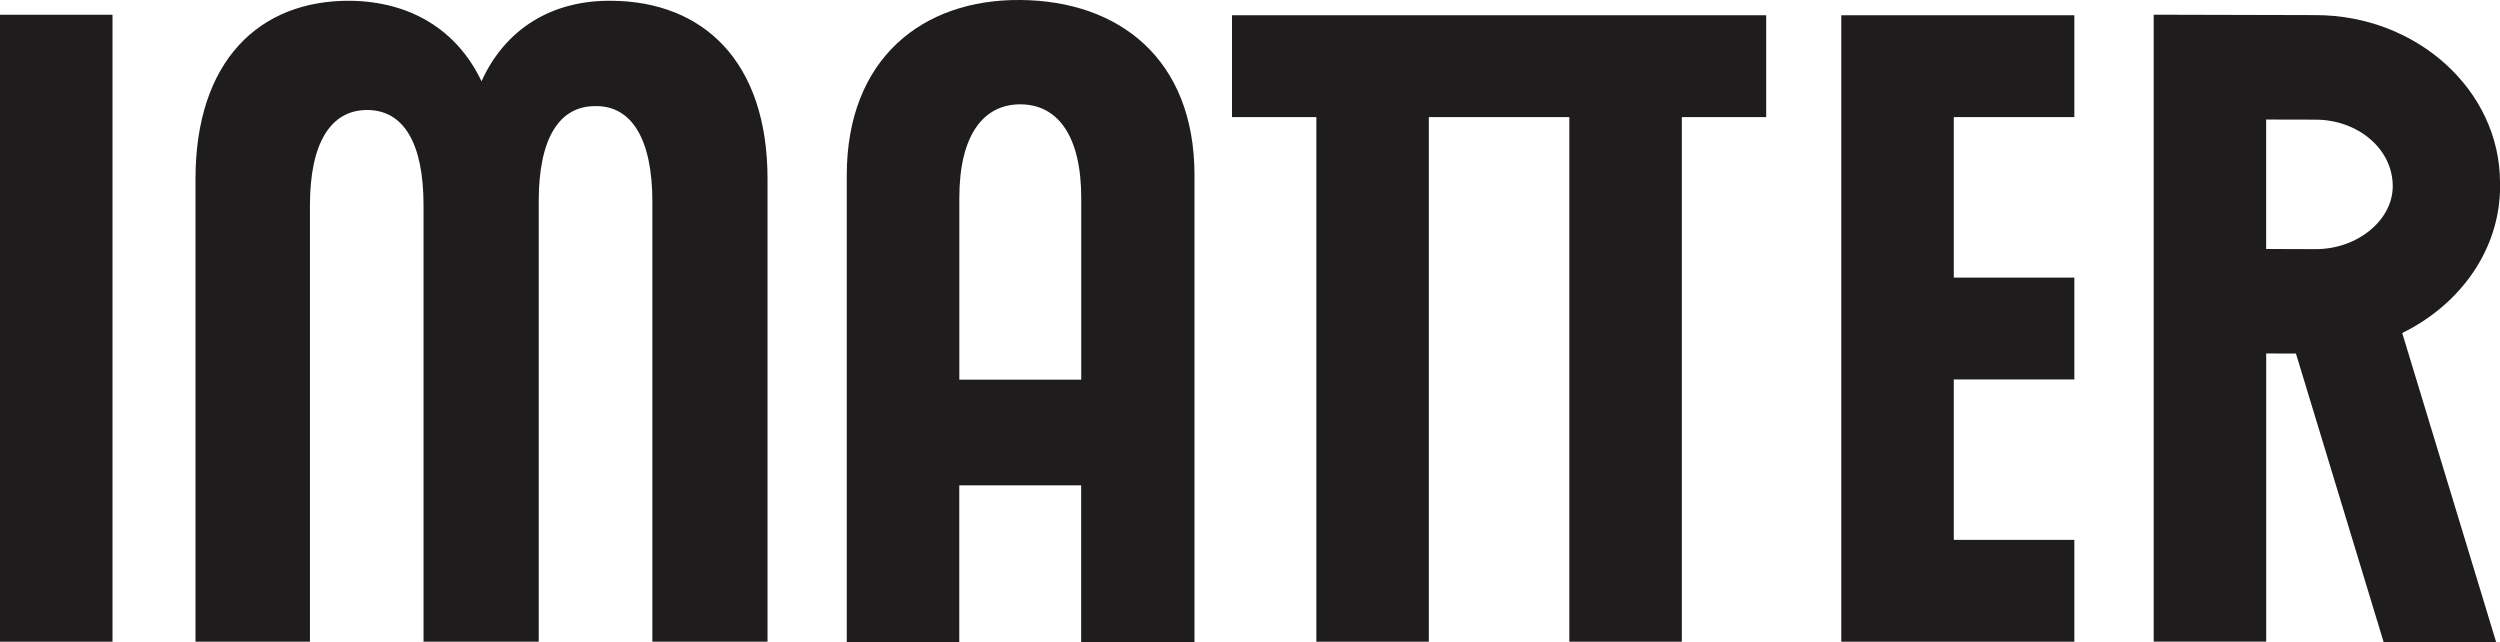
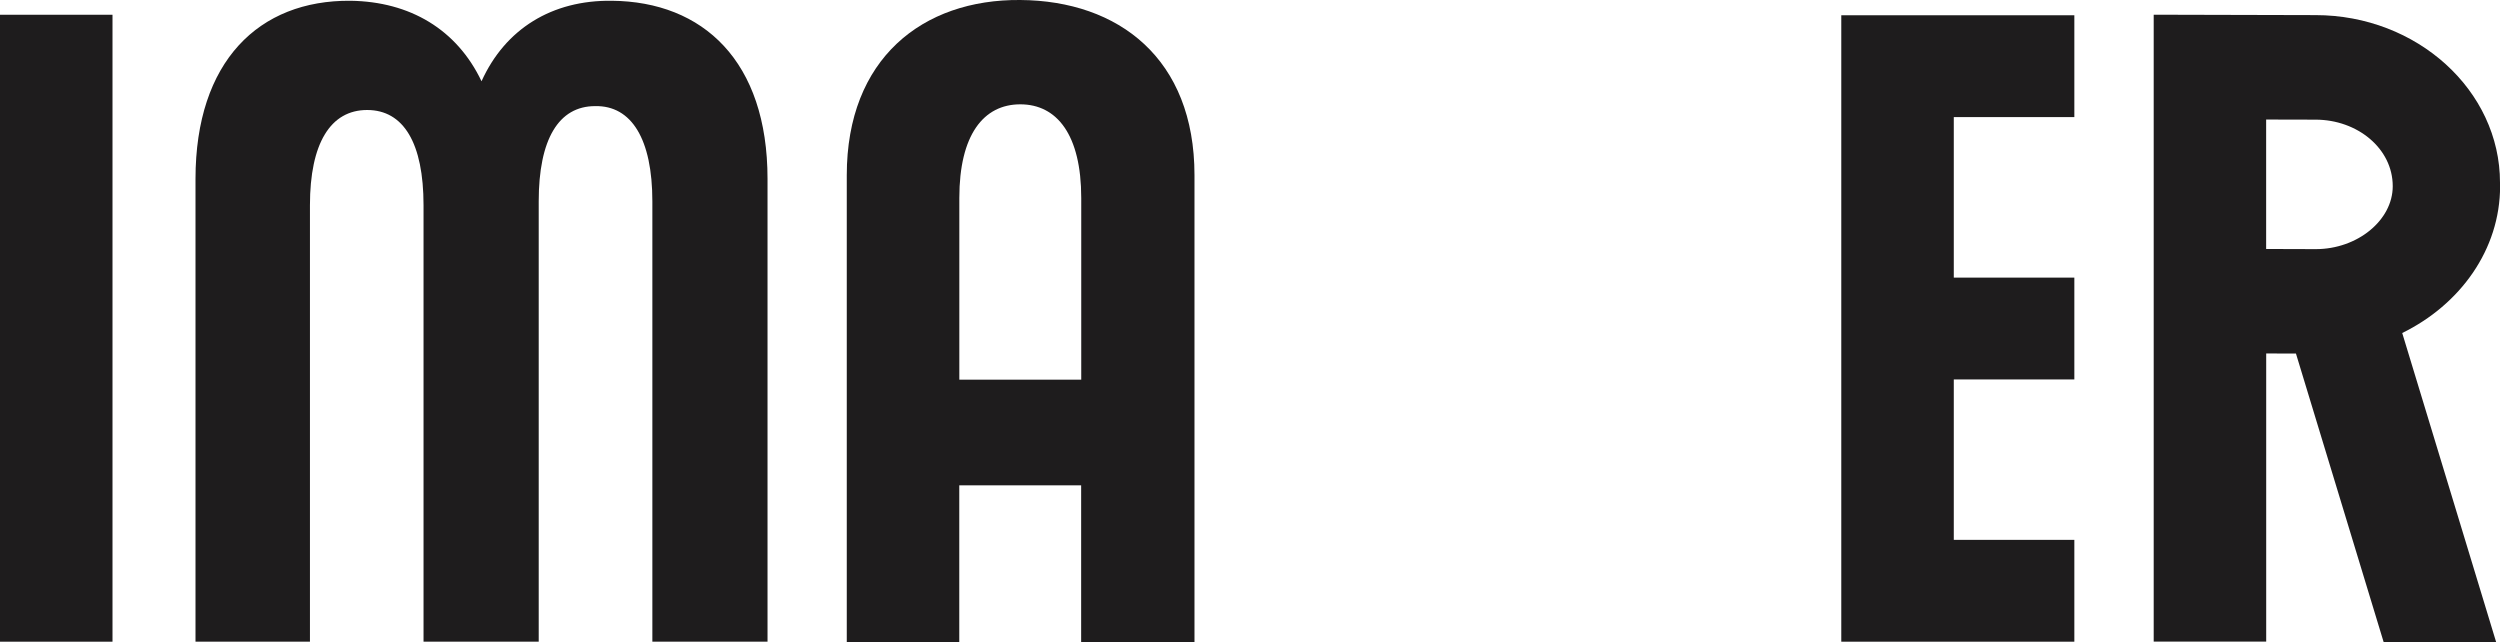
<svg xmlns="http://www.w3.org/2000/svg" width="179" height="46" viewBox="0 0 179 46" fill="none">
  <path d="M8.055 1.056H0V45.945H8.055V1.056Z" fill="#1E1C1D" />
-   <path d="M88.211 8.384H94.252V45.945H102.303V8.384H112.364V45.945H120.419V8.384H126.46V1.093H88.211V8.384Z" fill="#1E1C1D" />
  <path d="M131.836 45.945H148.523V38.654H139.891V27.168H148.523V19.877H139.891V8.384H148.523V1.093H131.836V45.945Z" fill="#1E1C1D" />
  <path d="M43.803 0.055C39.539 -3.599e-05 36.183 2.05 34.477 5.818C32.71 2.109 29.354 0.113 25.09 0.055C18.547 -3.599e-05 13.998 4.382 13.998 12.806V45.945H22.192V14.695C22.192 10.255 23.669 7.876 26.287 7.876C28.904 7.876 30.325 10.255 30.325 14.695V45.945H38.572V14.417C38.572 9.977 39.996 7.598 42.61 7.598C45.228 7.543 46.709 9.977 46.709 14.417V45.945H54.955V12.806C54.955 4.382 50.346 0.113 43.803 0.055Z" fill="#1E1C1D" />
  <path d="M73.049 0C66.055 -0.058 60.629 4.196 60.629 12.543V46H68.684V34.748H77.41V46H85.525V12.543C85.525 4.196 80.099 0.051 73.049 0ZM68.688 27.183V14.176C68.688 9.652 70.424 7.47 73.052 7.47C75.681 7.47 77.417 9.652 77.417 14.176V27.183H68.691H68.688Z" fill="#1E1C1D" />
  <path d="M179 13.332V13.073C179 6.476 173.056 1.082 165.792 1.082L154.239 1.053C154.239 1.053 154.216 1.053 154.205 1.053V45.938H162.26V25.308C163.077 25.308 163.794 25.312 164.39 25.315L170.675 45.993H178.73L171.999 23.843C176.142 21.814 179.007 17.878 179.007 13.328L179 13.332ZM162.256 8.559L165.792 8.567C168.789 8.567 171.32 10.631 171.32 13.332C171.32 15.773 168.789 17.838 165.811 17.838L162.256 17.827V8.556V8.559Z" fill="#1E1C1D" />
</svg>